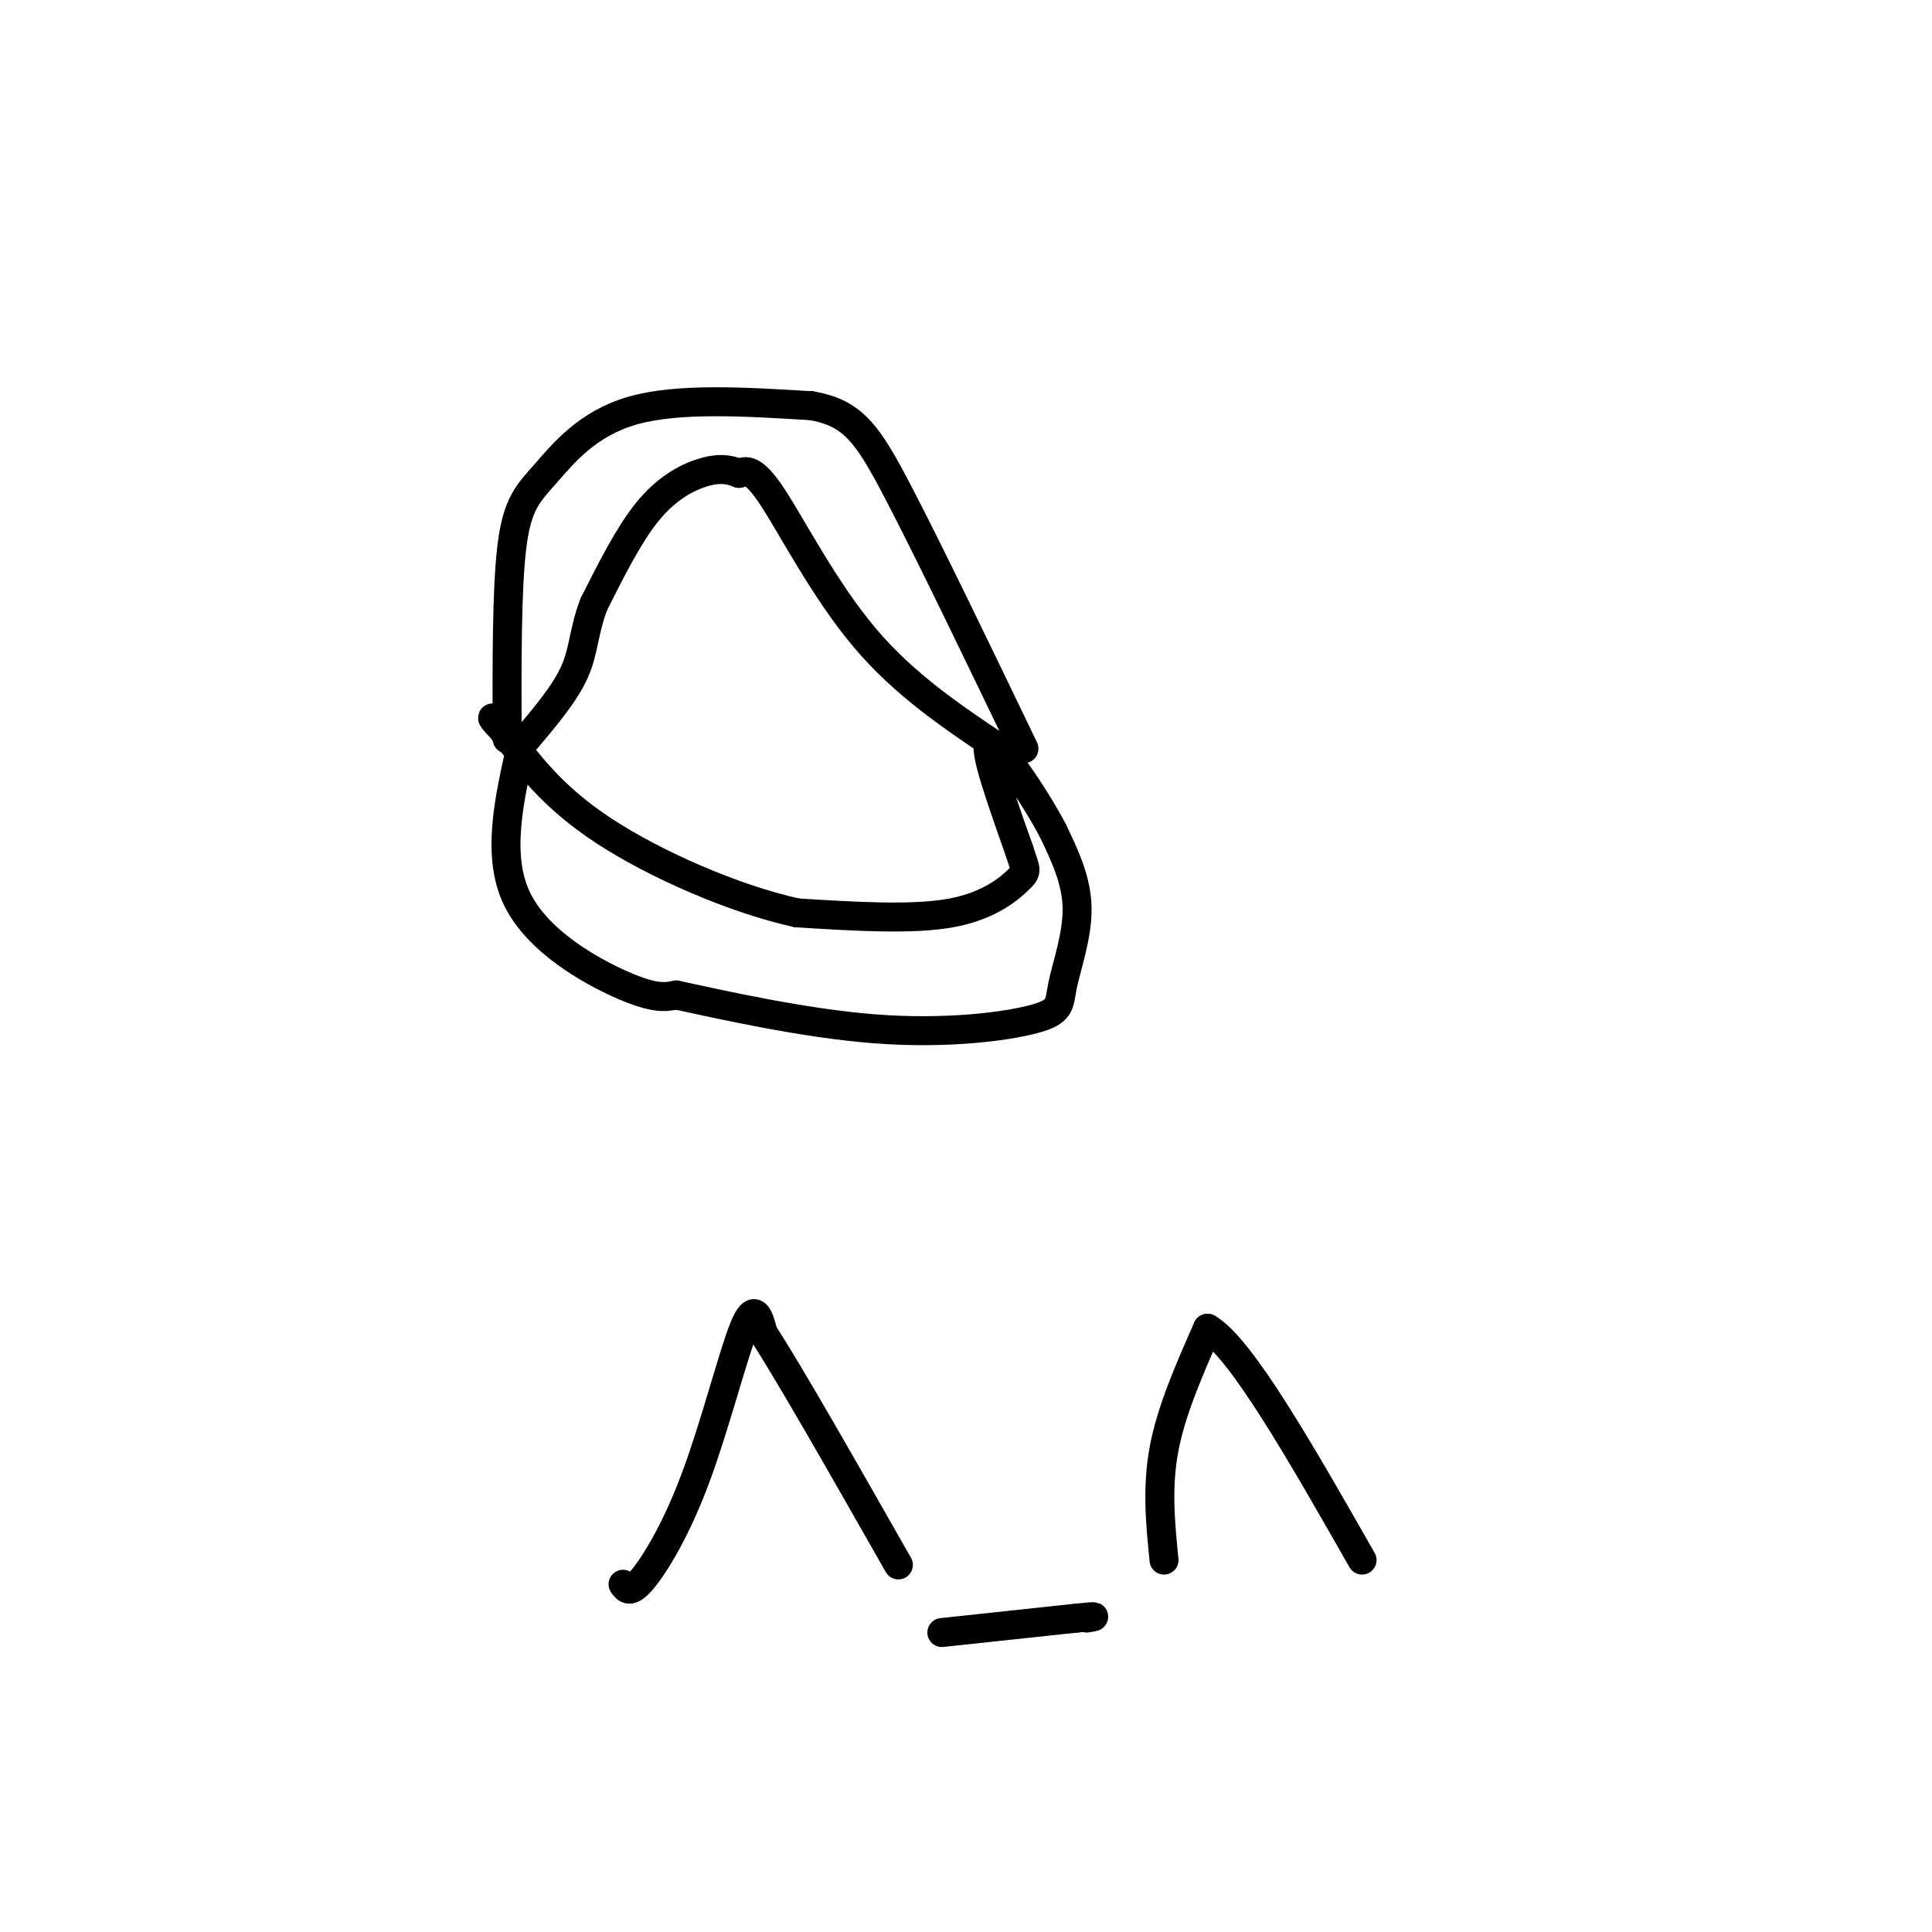
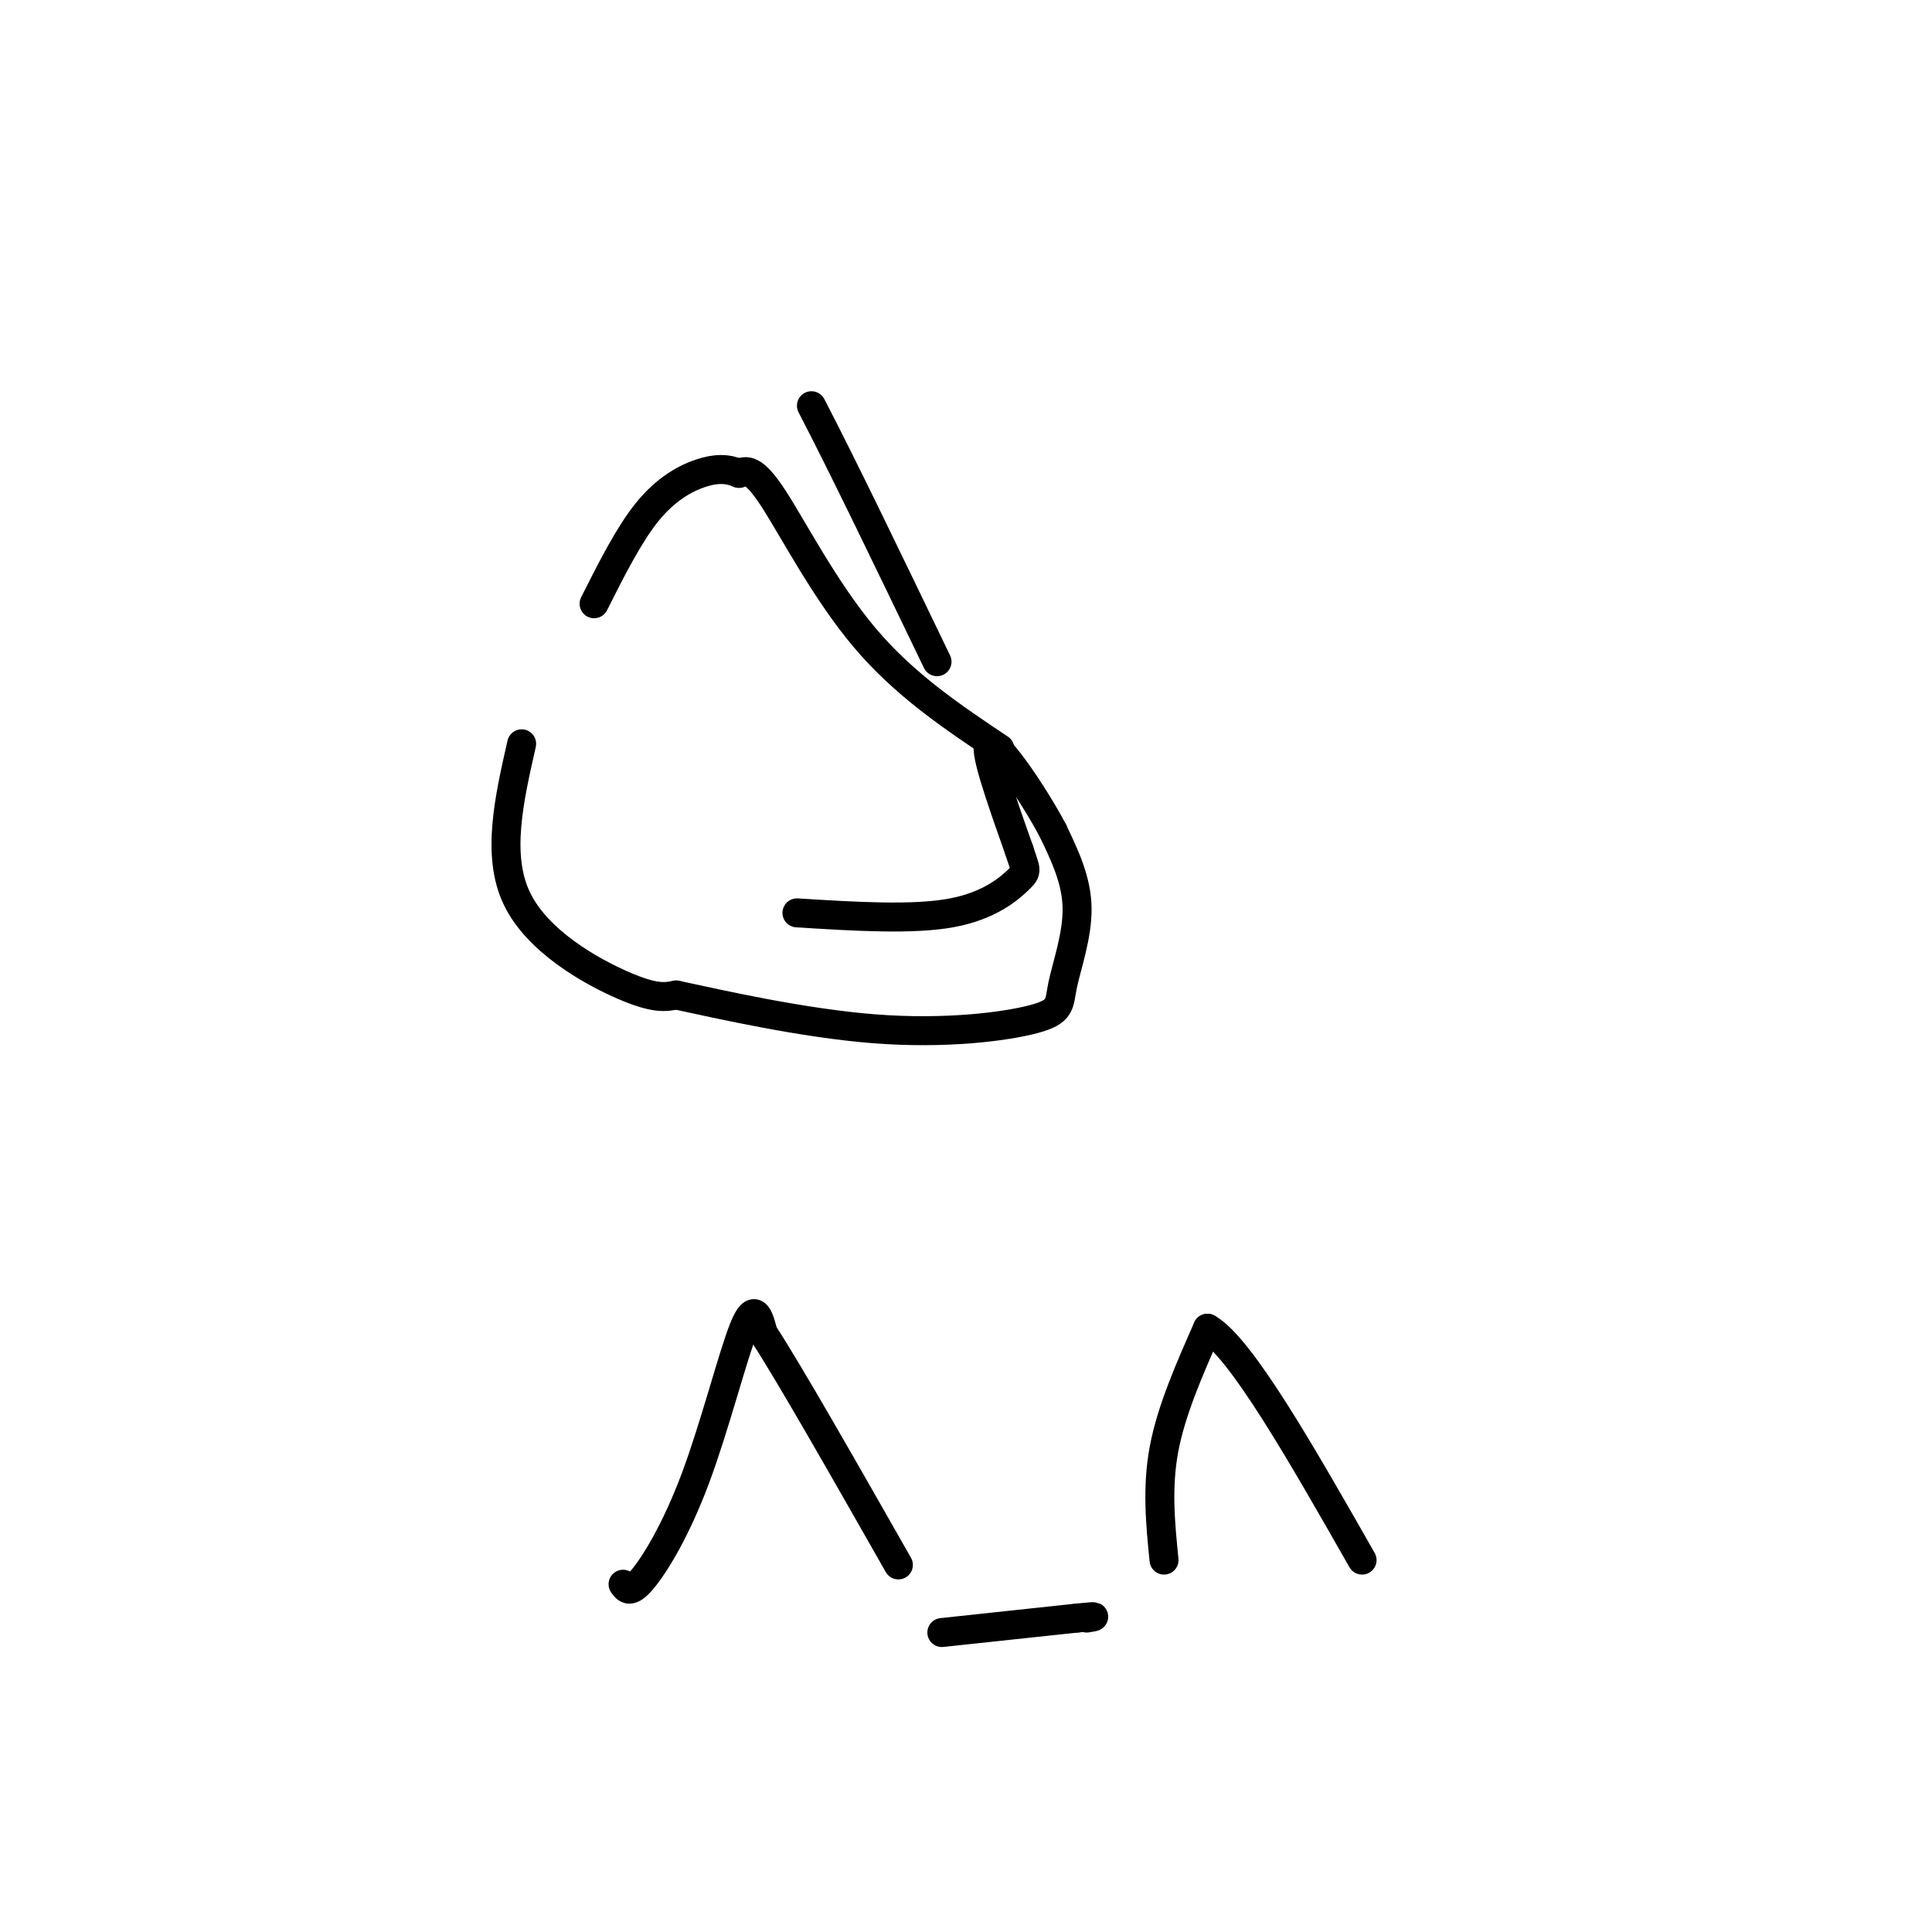
<svg xmlns="http://www.w3.org/2000/svg" viewBox="0 0 400 400" version="1.1">
  <g fill="none" stroke="#000000" stroke-width="6" stroke-linecap="round" stroke-linejoin="round">
-     <path d="M105,153c-0.054,-15.589 -0.107,-31.179 1,-40c1.107,-8.821 3.375,-10.875 7,-15c3.625,-4.125 8.607,-10.321 18,-13c9.393,-2.679 23.196,-1.839 37,-1" />
-     <path d="M168,84c8.600,1.489 11.600,5.711 18,18c6.400,12.289 16.200,32.644 26,53" />
+     <path d="M168,84c6.400,12.289 16.200,32.644 26,53" />
    <path d="M207,155c-9.867,-6.600 -19.733,-13.200 -28,-23c-8.267,-9.800 -14.933,-22.800 -19,-29c-4.067,-6.200 -5.533,-5.600 -7,-5" />
    <path d="M153,98c-2.369,-1.024 -4.792,-1.083 -8,0c-3.208,1.083 -7.202,3.310 -11,8c-3.798,4.690 -7.399,11.845 -11,19" />
-     <path d="M123,125c-2.156,5.444 -2.044,9.556 -4,14c-1.956,4.444 -5.978,9.222 -10,14" />
    <path d="M108,154c-2.622,11.556 -5.244,23.111 -1,32c4.244,8.889 15.356,15.111 22,18c6.644,2.889 8.822,2.444 11,2" />
    <path d="M140,206c9.066,1.957 26.230,5.850 41,7c14.770,1.150 27.144,-0.444 33,-2c5.856,-1.556 5.192,-3.073 6,-7c0.808,-3.927 3.088,-10.265 3,-16c-0.088,-5.735 -2.544,-10.868 -5,-16" />
    <path d="M218,172c-3.933,-7.467 -11.267,-18.133 -13,-18c-1.733,0.133 2.133,11.067 6,22" />
    <path d="M211,176c1.381,4.345 1.833,4.208 0,6c-1.833,1.792 -5.952,5.512 -14,7c-8.048,1.488 -20.024,0.744 -32,0" />
-     <path d="M165,189c-12.933,-2.844 -29.267,-9.956 -40,-17c-10.733,-7.044 -15.867,-14.022 -21,-21" />
-     <path d="M104,151c-3.500,-3.667 -1.750,-2.333 0,-1" />
    <path d="M129,328c0.720,1.024 1.440,2.048 4,-1c2.560,-3.048 6.958,-10.167 11,-21c4.042,-10.833 7.726,-25.381 10,-31c2.274,-5.619 3.137,-2.310 4,1" />
    <path d="M158,276c5.333,8.167 16.667,28.083 28,48" />
    <path d="M195,338c0.000,0.000 28.000,-3.000 28,-3" />
    <path d="M223,335c5.000,-0.500 3.500,-0.250 2,0" />
    <path d="M241,323c-0.750,-7.500 -1.500,-15.000 0,-23c1.500,-8.000 5.250,-16.500 9,-25" />
    <path d="M250,275c6.833,3.833 19.417,25.917 32,48" />
  </g>
</svg>